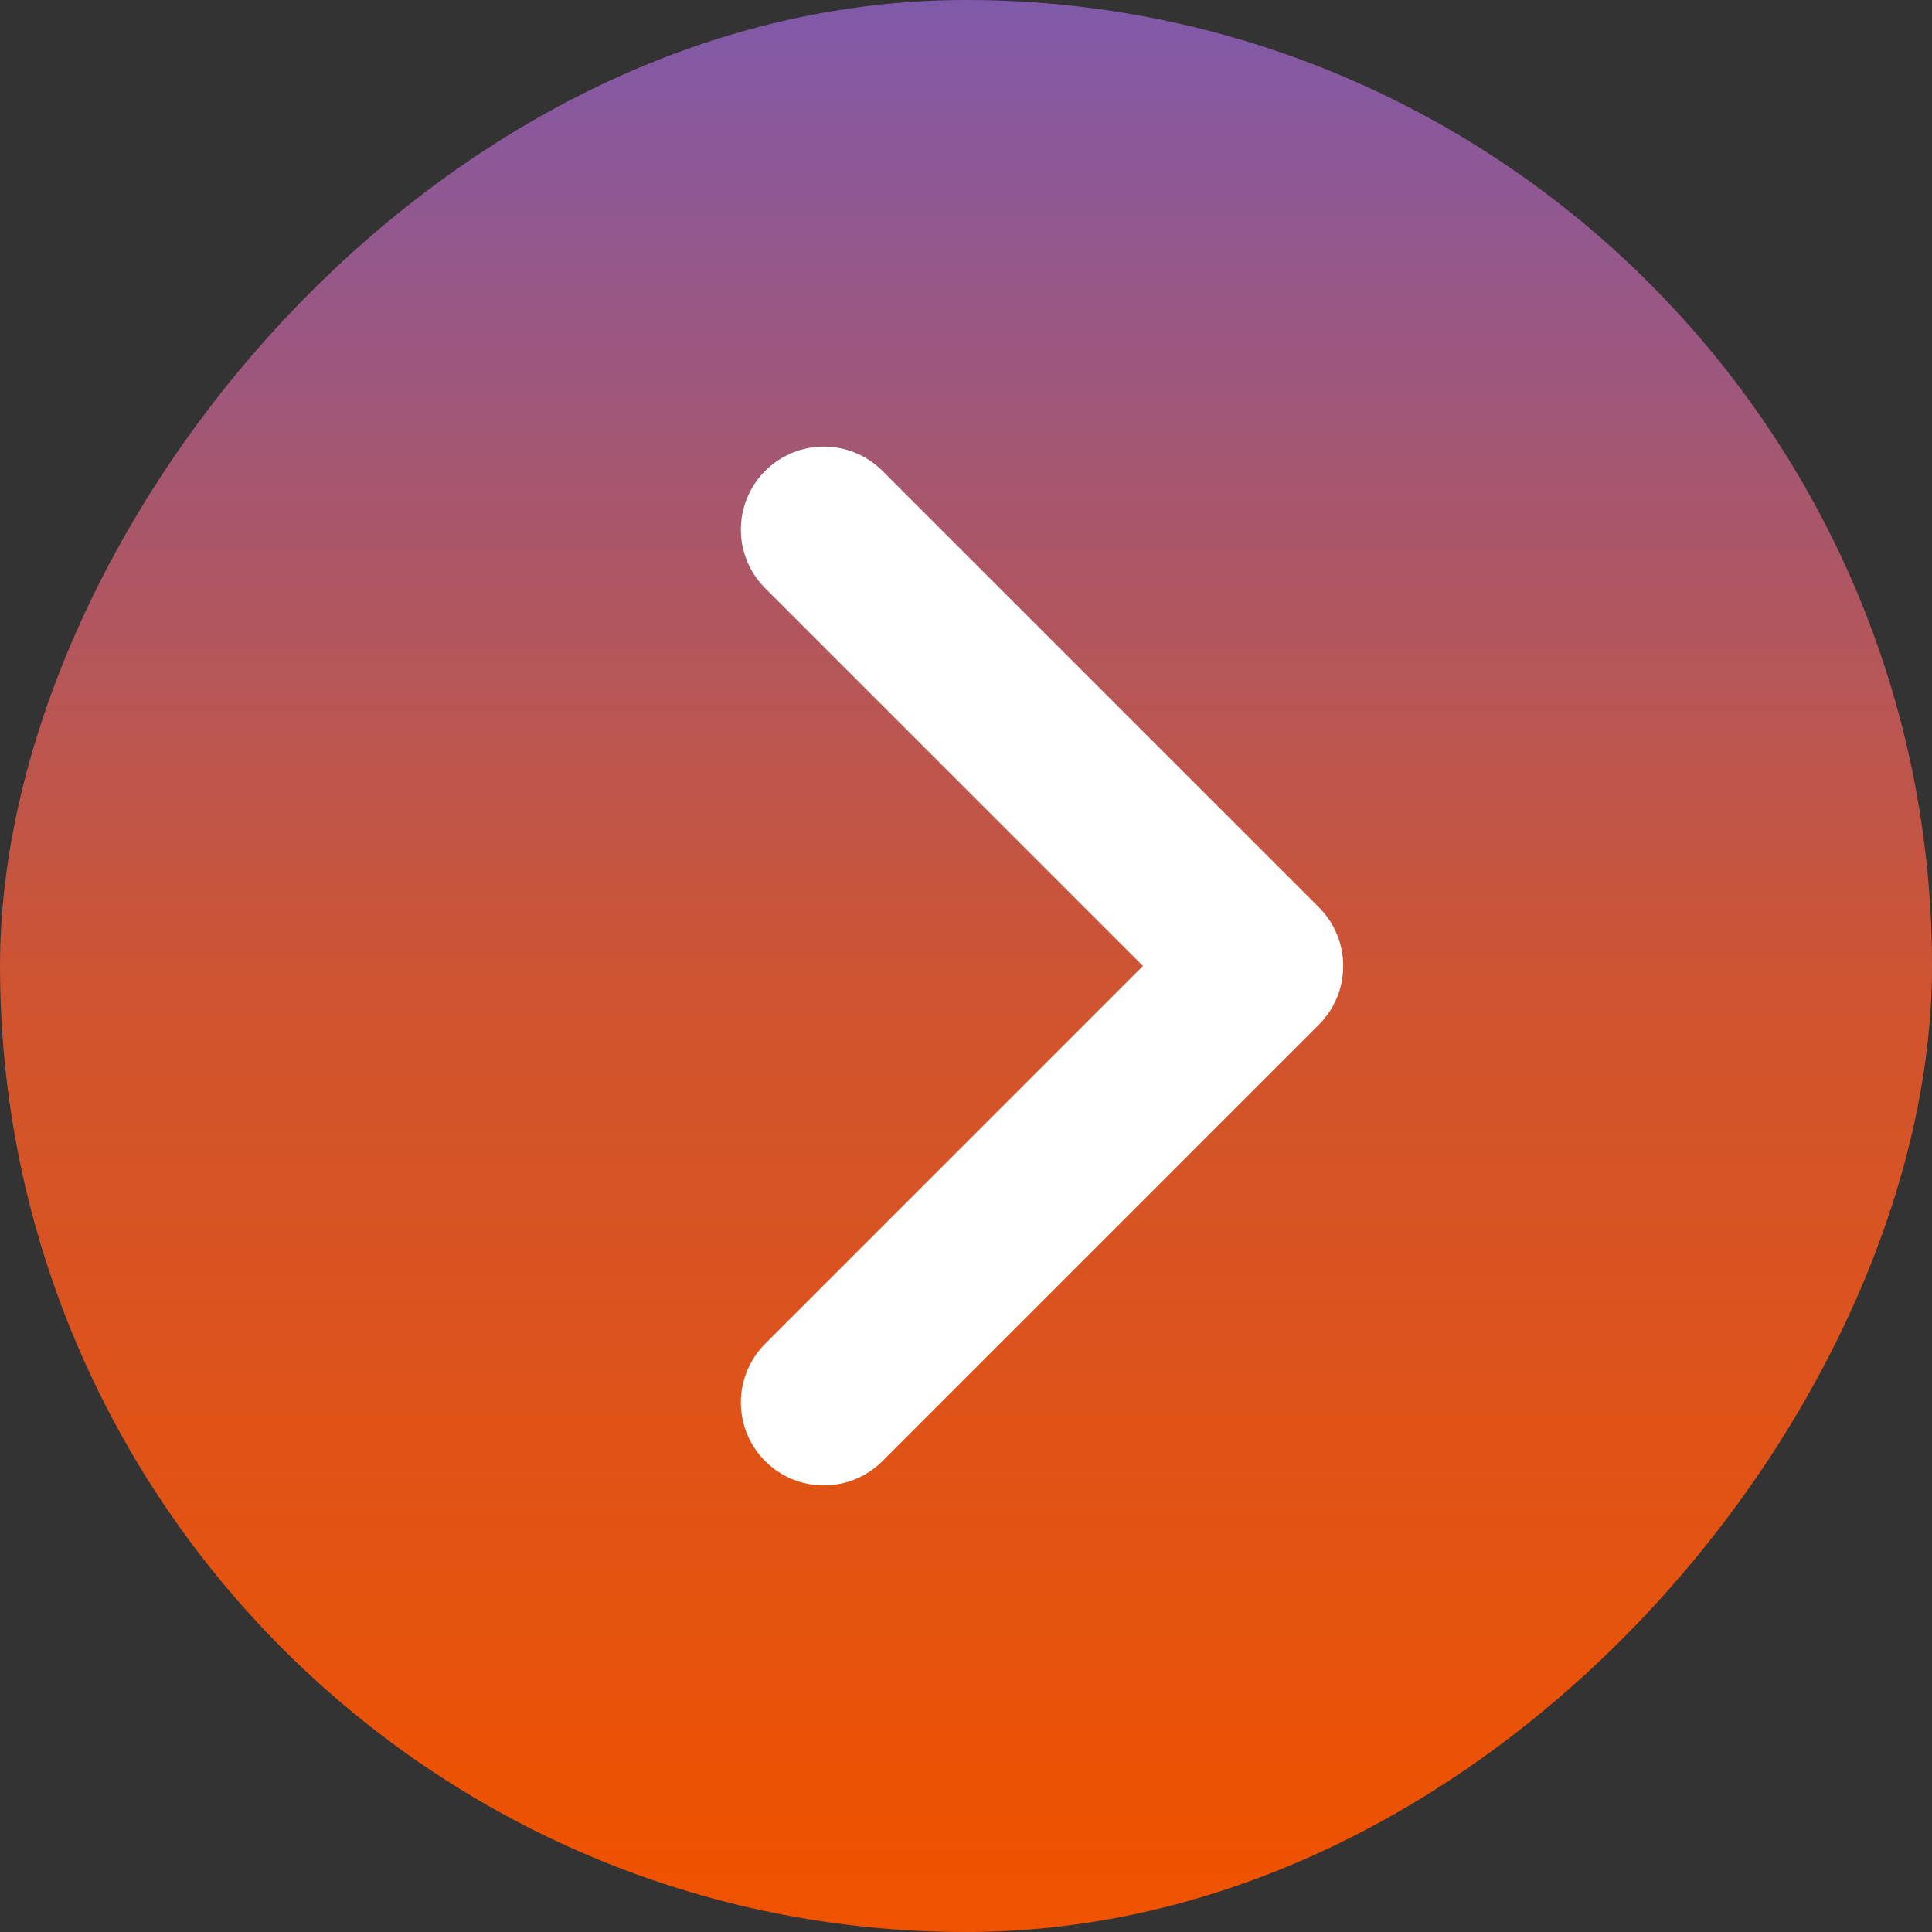
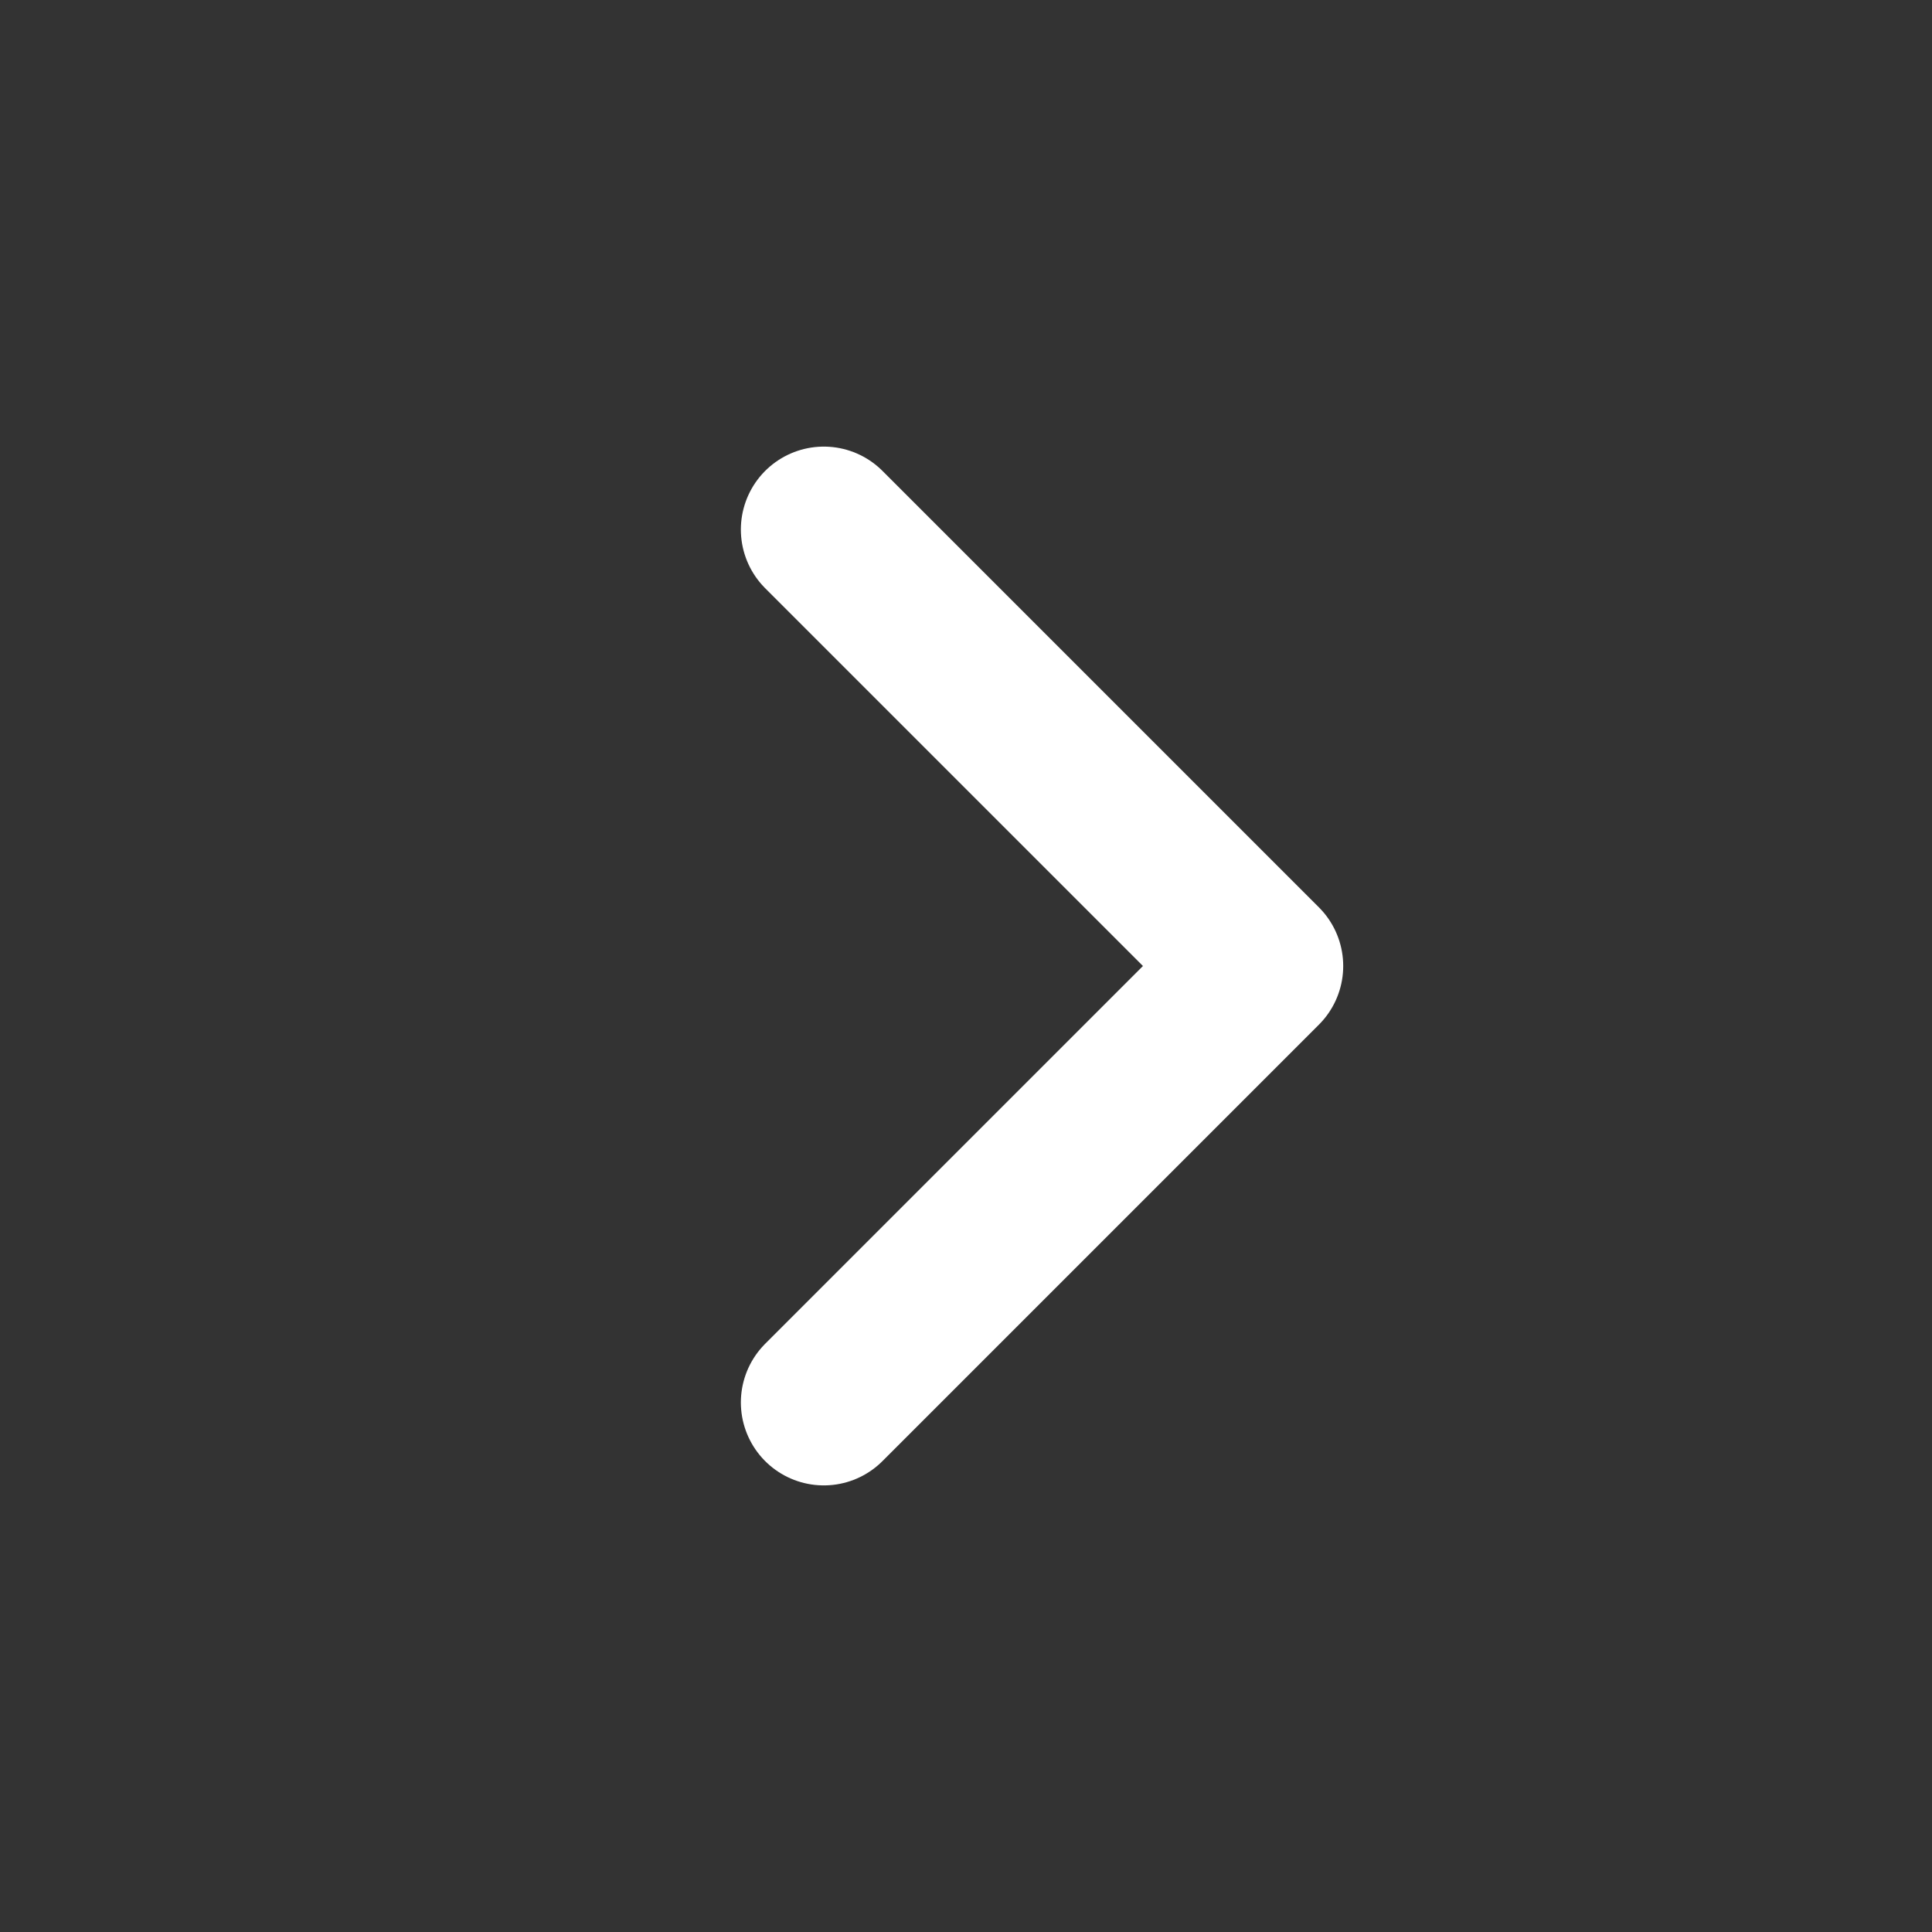
<svg xmlns="http://www.w3.org/2000/svg" width="559" height="559" viewBox="0 0 559 559" fill="none">
  <rect x="0" y="0" width="559" height="559" fill="#333333" stroke="none" />
-   <rect width="559" height="559" rx="279.5" transform="matrix(-1 0 0 1 559 0)" fill="url(#paint0_linear_845_59)" />
  <path d="M238.359 153.219L364.641 279.5L238.359 405.781" stroke="white" stroke-width="48" stroke-linecap="round" stroke-linejoin="round" />
  <defs>
    <linearGradient id="paint0_linear_845_59" x1="279.5" y1="0" x2="279.5" y2="559" gradientUnits="userSpaceOnUse">
      <stop stop-color="#8059AA" />
      <stop offset="0.521" stop-color="#D0542F" />
      <stop offset="0.974" stop-color="#EF5200" />
    </linearGradient>
  </defs>
</svg>